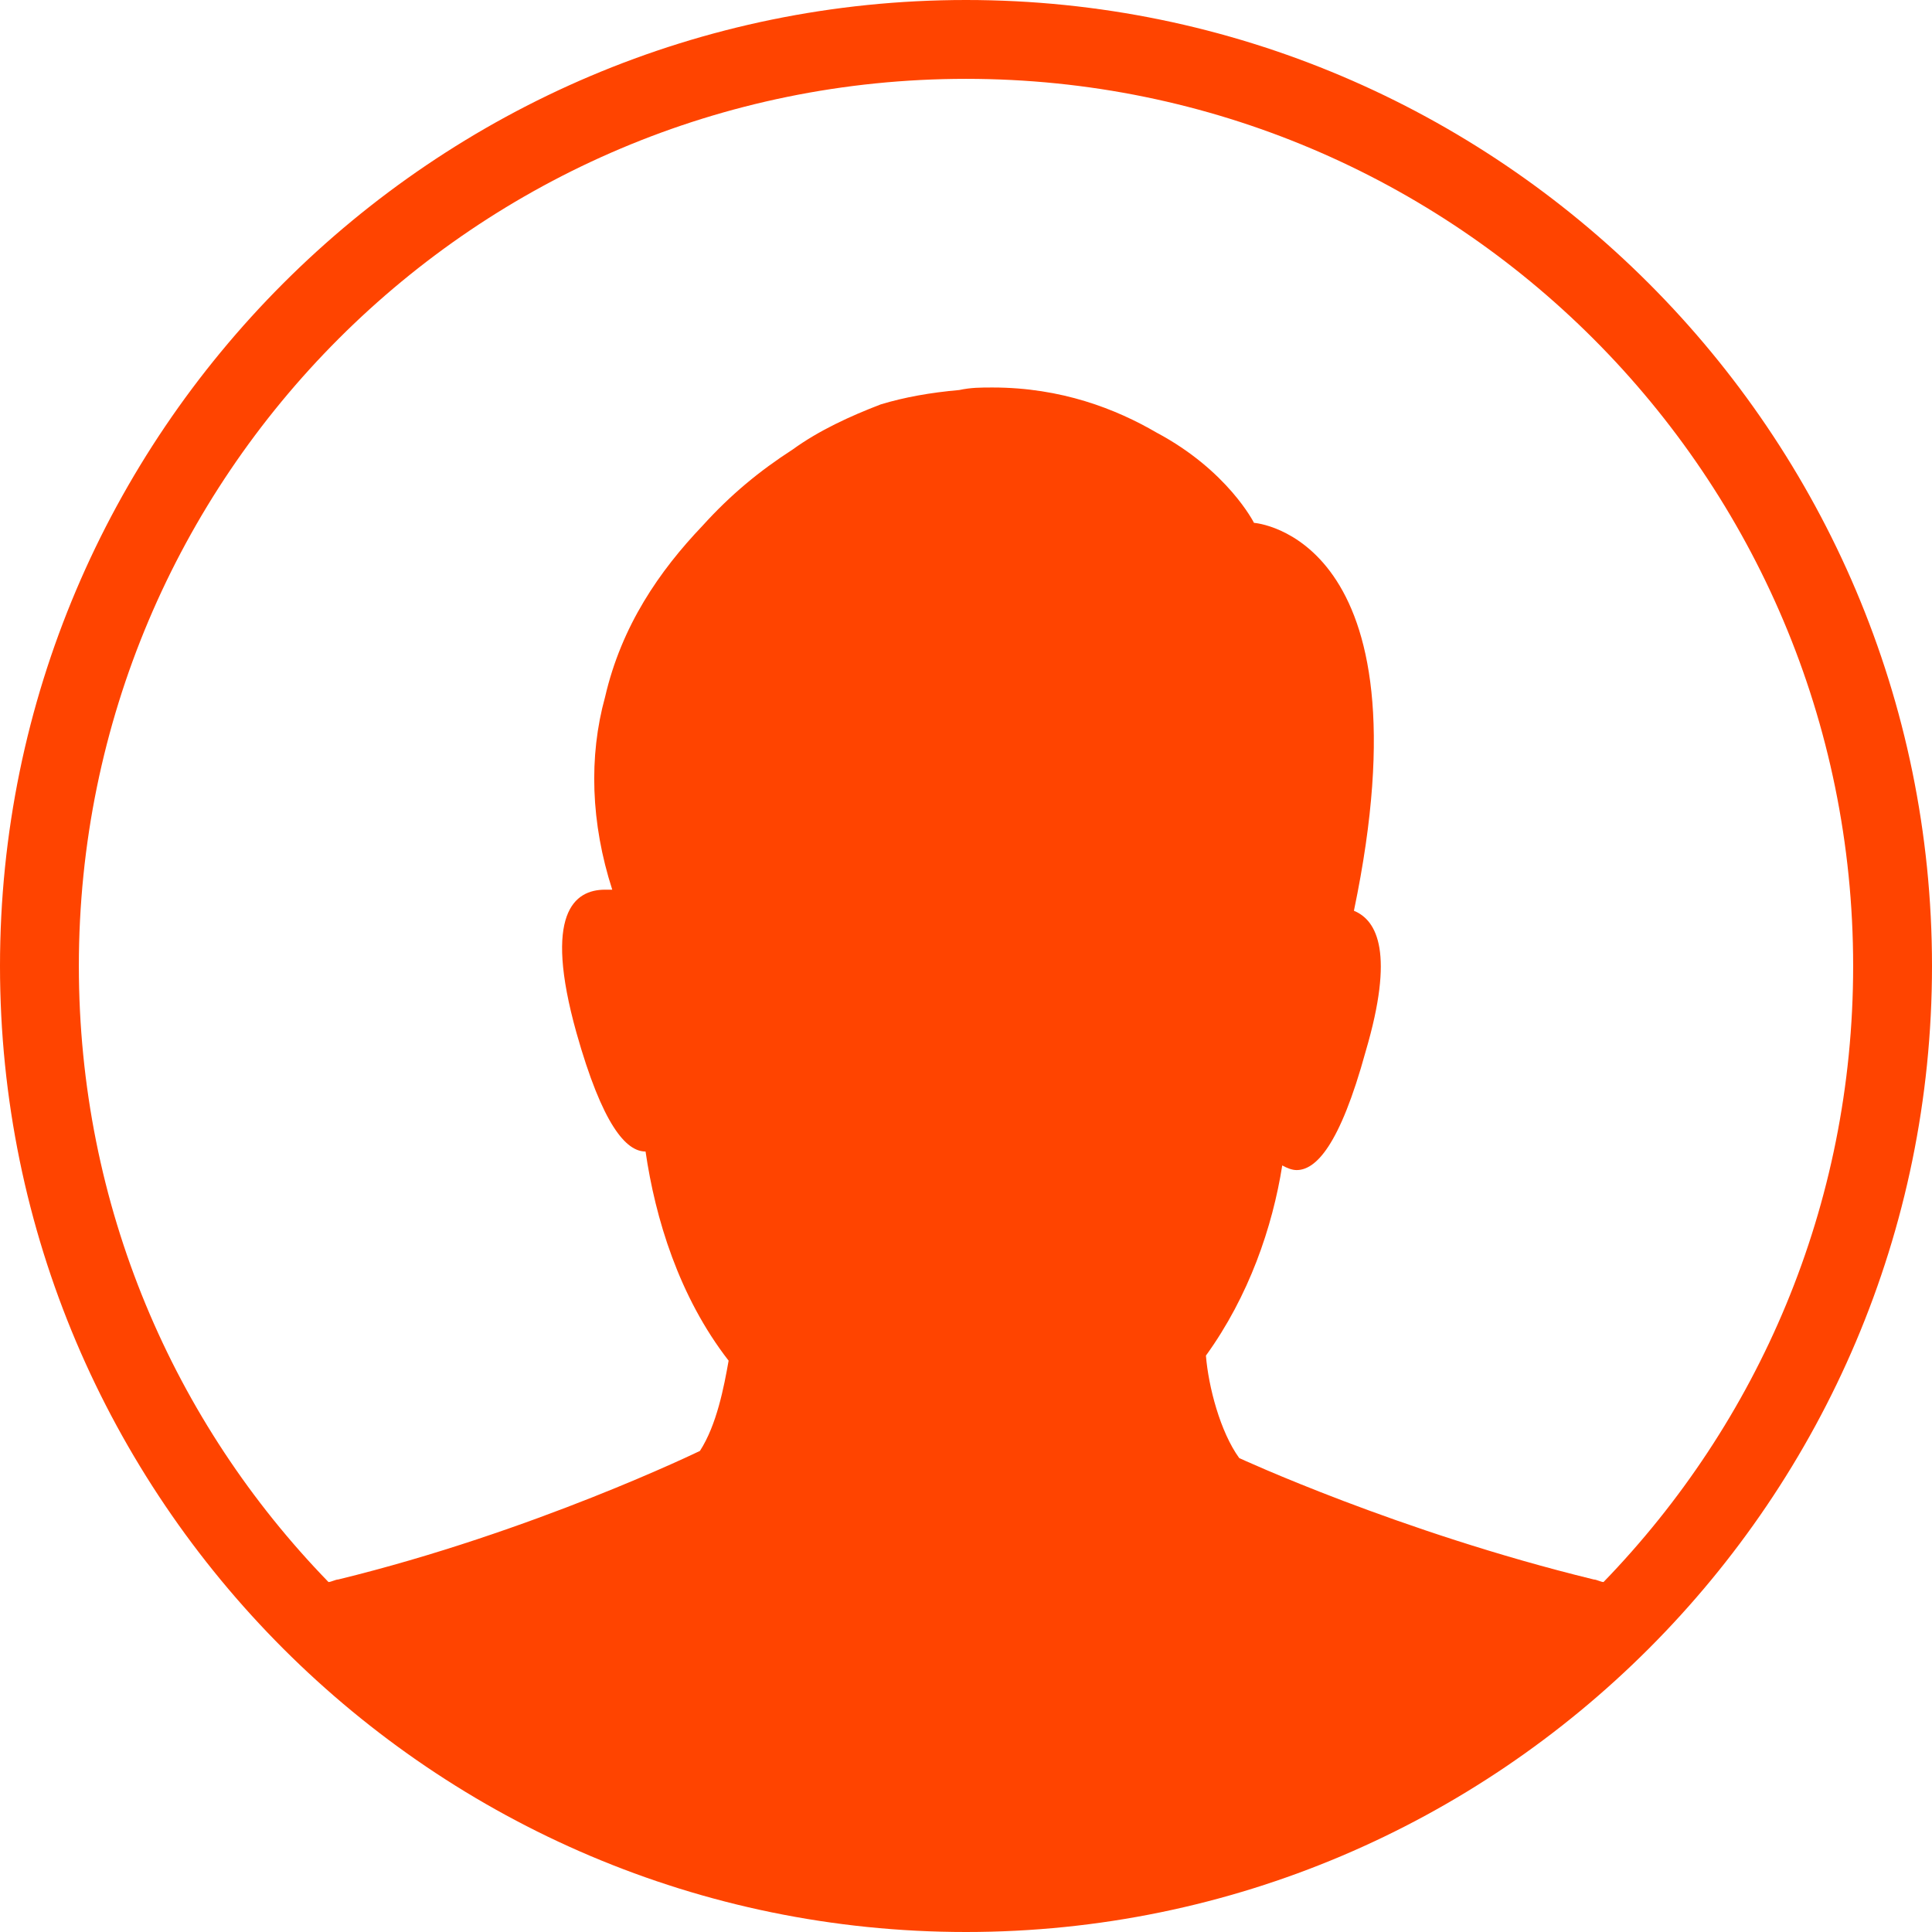
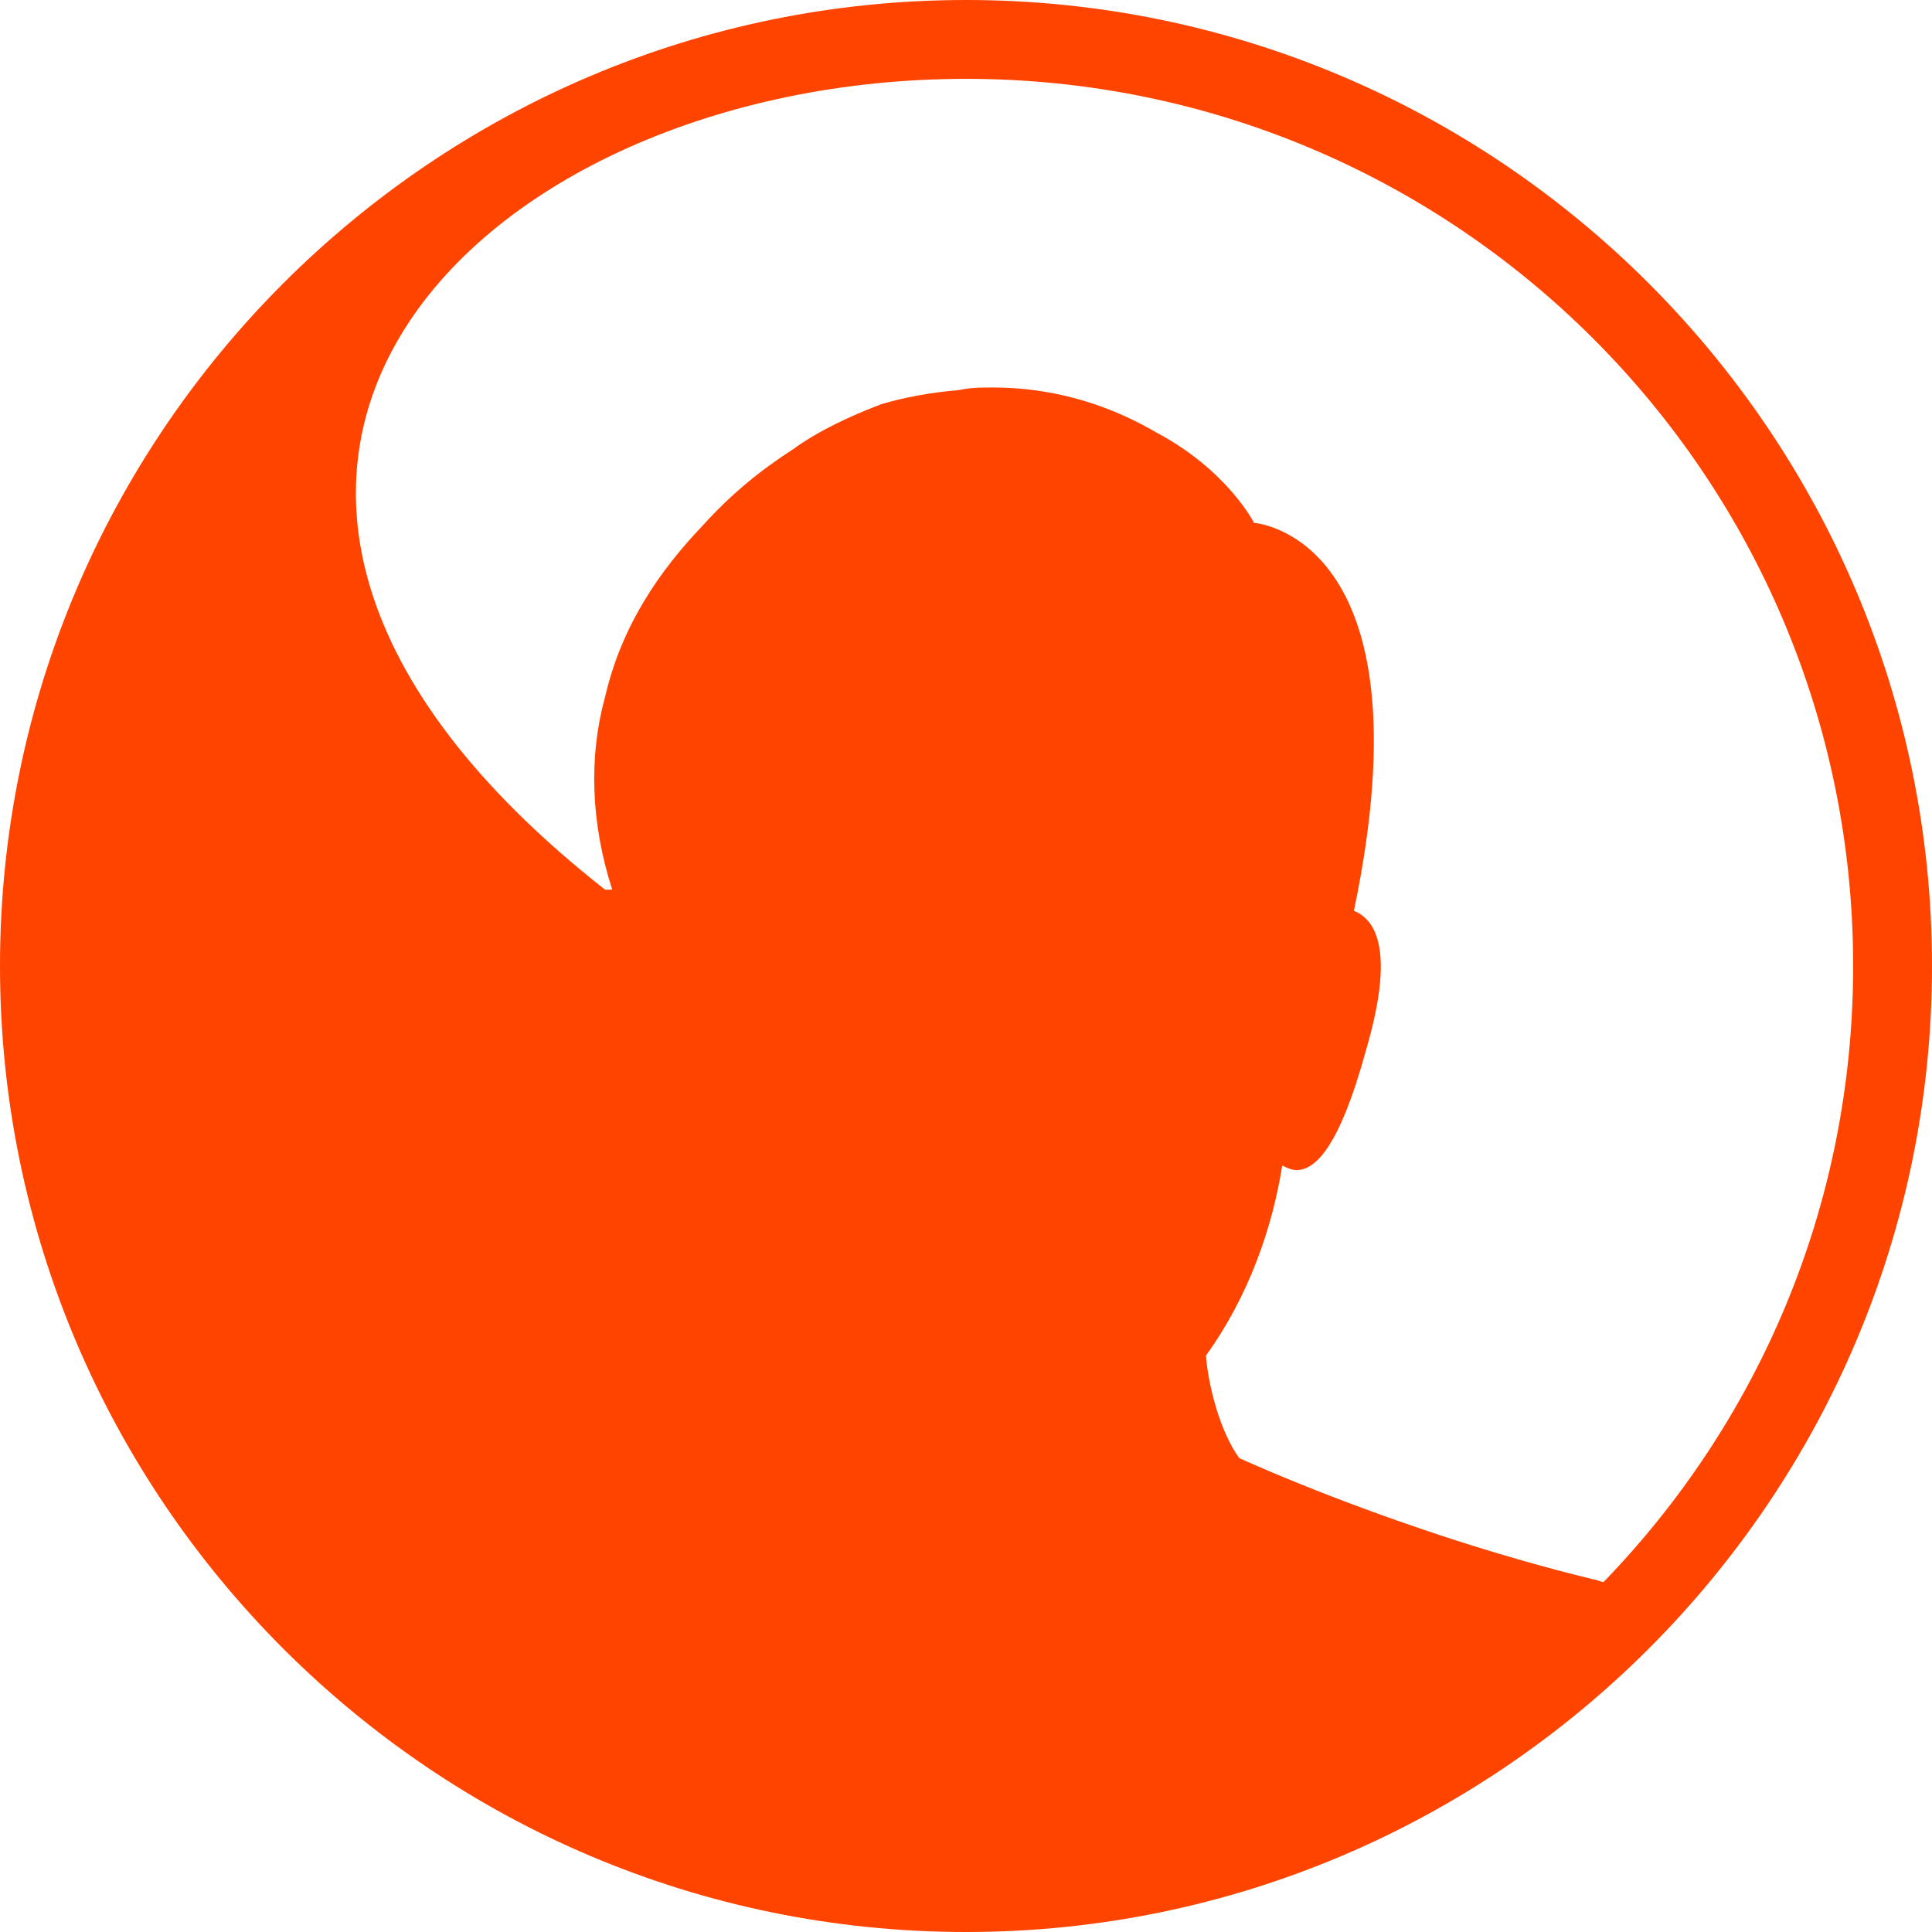
<svg xmlns="http://www.w3.org/2000/svg" id="Calque_1" data-name="Calque 1" viewBox="0 0 45.82 45.82">
  <defs>
    <style>
      .cls-1 {
        fill: #f40;
      }
    </style>
  </defs>
-   <path class="cls-1" d="M22.91,0C10.28,0,0,10.28,0,22.91s10.28,22.91,22.91,22.91,22.91-10.28,22.91-22.91S35.54,0,22.91,0ZM38.03,37.52c-.06,0-.17-.06-.23-.06-4.63-1.13-8.41-2.88-8.41-2.88-.45-.62-.73-1.69-.79-2.43,1.02-1.41,1.58-3.05,1.81-4.51.11.06.23.11.34.11.45,0,1.02-.56,1.64-2.82.68-2.31.28-3.1-.28-3.33h0c1.86-8.91-2.37-9.2-2.37-9.2,0,0-.62-1.24-2.31-2.14-.96-.56-2.26-1.07-3.89-1.07-.28,0-.51,0-.79.06-.68.06-1.3.17-1.86.34h0c-.73.28-1.47.62-2.09,1.07-.79.51-1.47,1.07-2.14,1.81-1.02,1.07-1.92,2.37-2.31,4.06-.39,1.41-.34,2.99.17,4.57h-.17c-.73,0-1.47.56-.68,3.39.62,2.2,1.18,2.82,1.64,2.82.23,1.58.79,3.44,1.97,4.96-.11.62-.28,1.52-.68,2.14,0,0-3.95,1.92-8.58,3.05-.06,0-.17.06-.23.06-3.67-3.78-5.92-8.91-5.92-14.61C1.87,11.29,11.29,1.87,22.91,1.87s21.04,9.42,21.04,21.04c0,5.7-2.26,10.83-5.92,14.61Z" />
+   <path class="cls-1" d="M22.91,0C10.28,0,0,10.28,0,22.91s10.28,22.91,22.91,22.91,22.91-10.28,22.91-22.91S35.54,0,22.91,0ZM38.03,37.52c-.06,0-.17-.06-.23-.06-4.63-1.13-8.41-2.88-8.41-2.88-.45-.62-.73-1.69-.79-2.43,1.02-1.41,1.58-3.05,1.81-4.51.11.06.23.11.34.11.45,0,1.02-.56,1.64-2.82.68-2.31.28-3.1-.28-3.33h0c1.86-8.91-2.37-9.2-2.37-9.2,0,0-.62-1.24-2.31-2.14-.96-.56-2.26-1.07-3.89-1.07-.28,0-.51,0-.79.06-.68.06-1.3.17-1.86.34h0c-.73.28-1.47.62-2.09,1.07-.79.51-1.47,1.07-2.14,1.81-1.02,1.07-1.92,2.37-2.31,4.06-.39,1.41-.34,2.99.17,4.57h-.17C1.87,11.29,11.29,1.87,22.91,1.87s21.04,9.42,21.04,21.04c0,5.7-2.26,10.83-5.92,14.61Z" />
</svg>